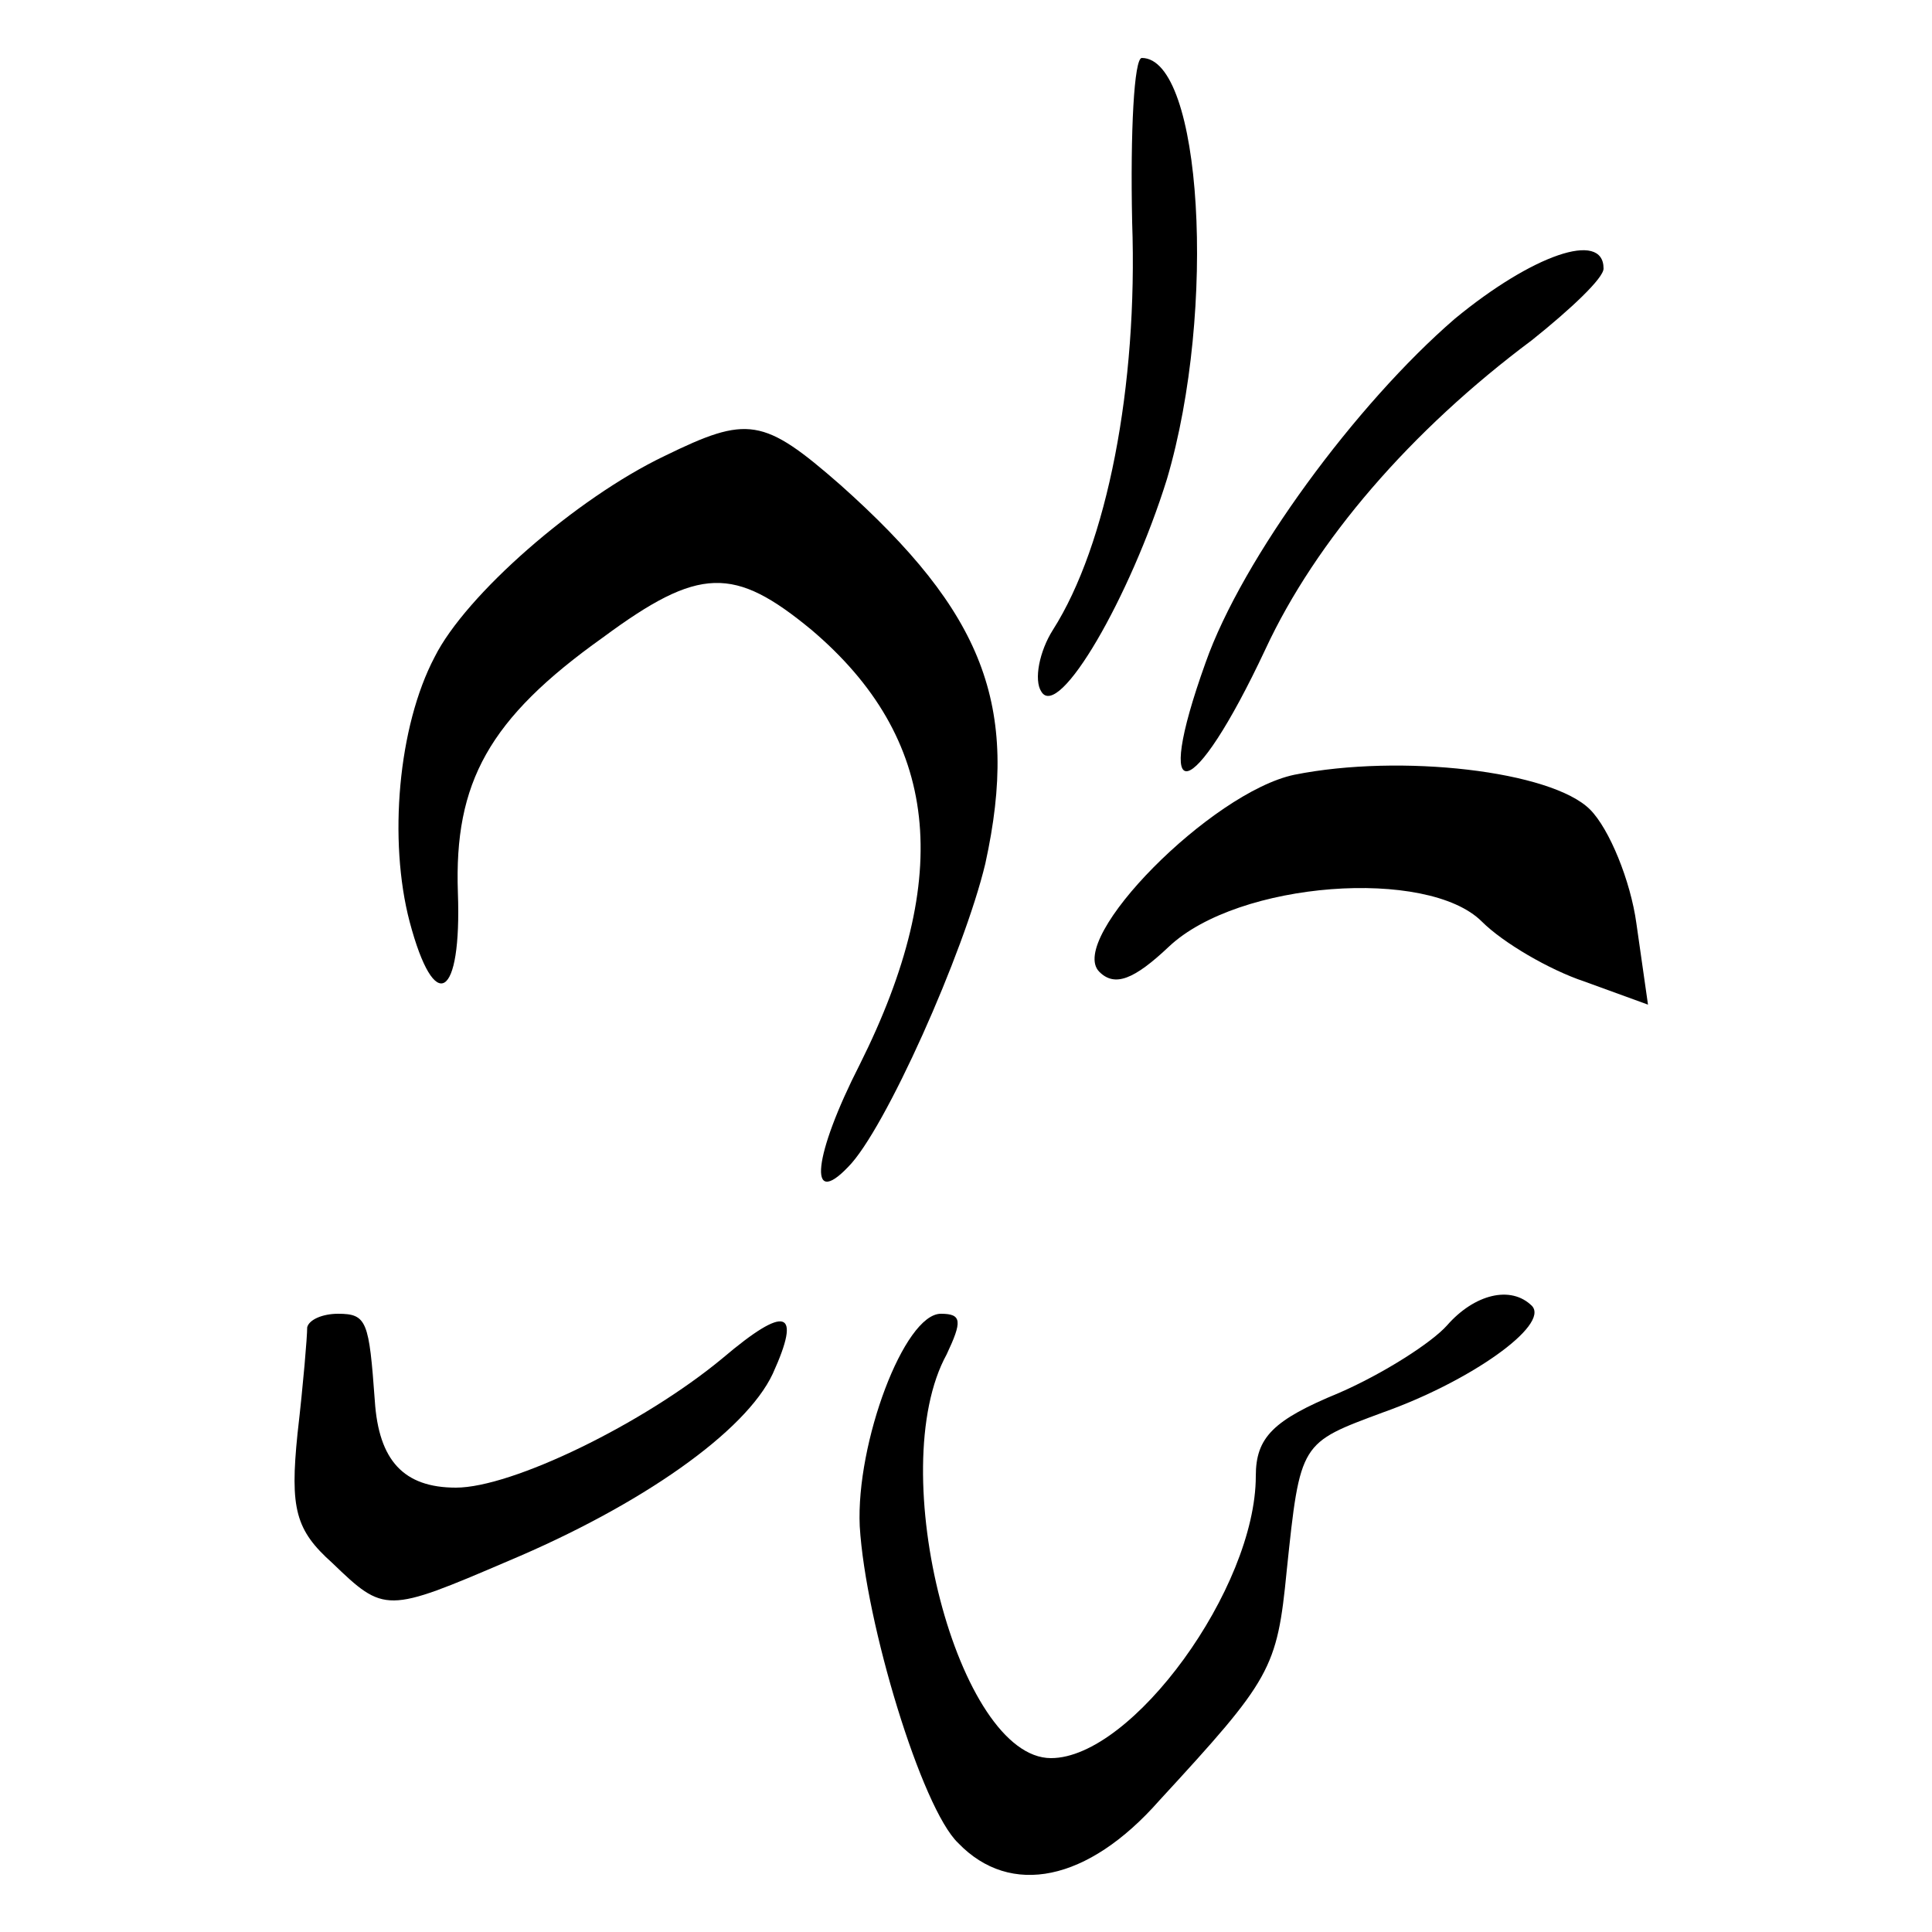
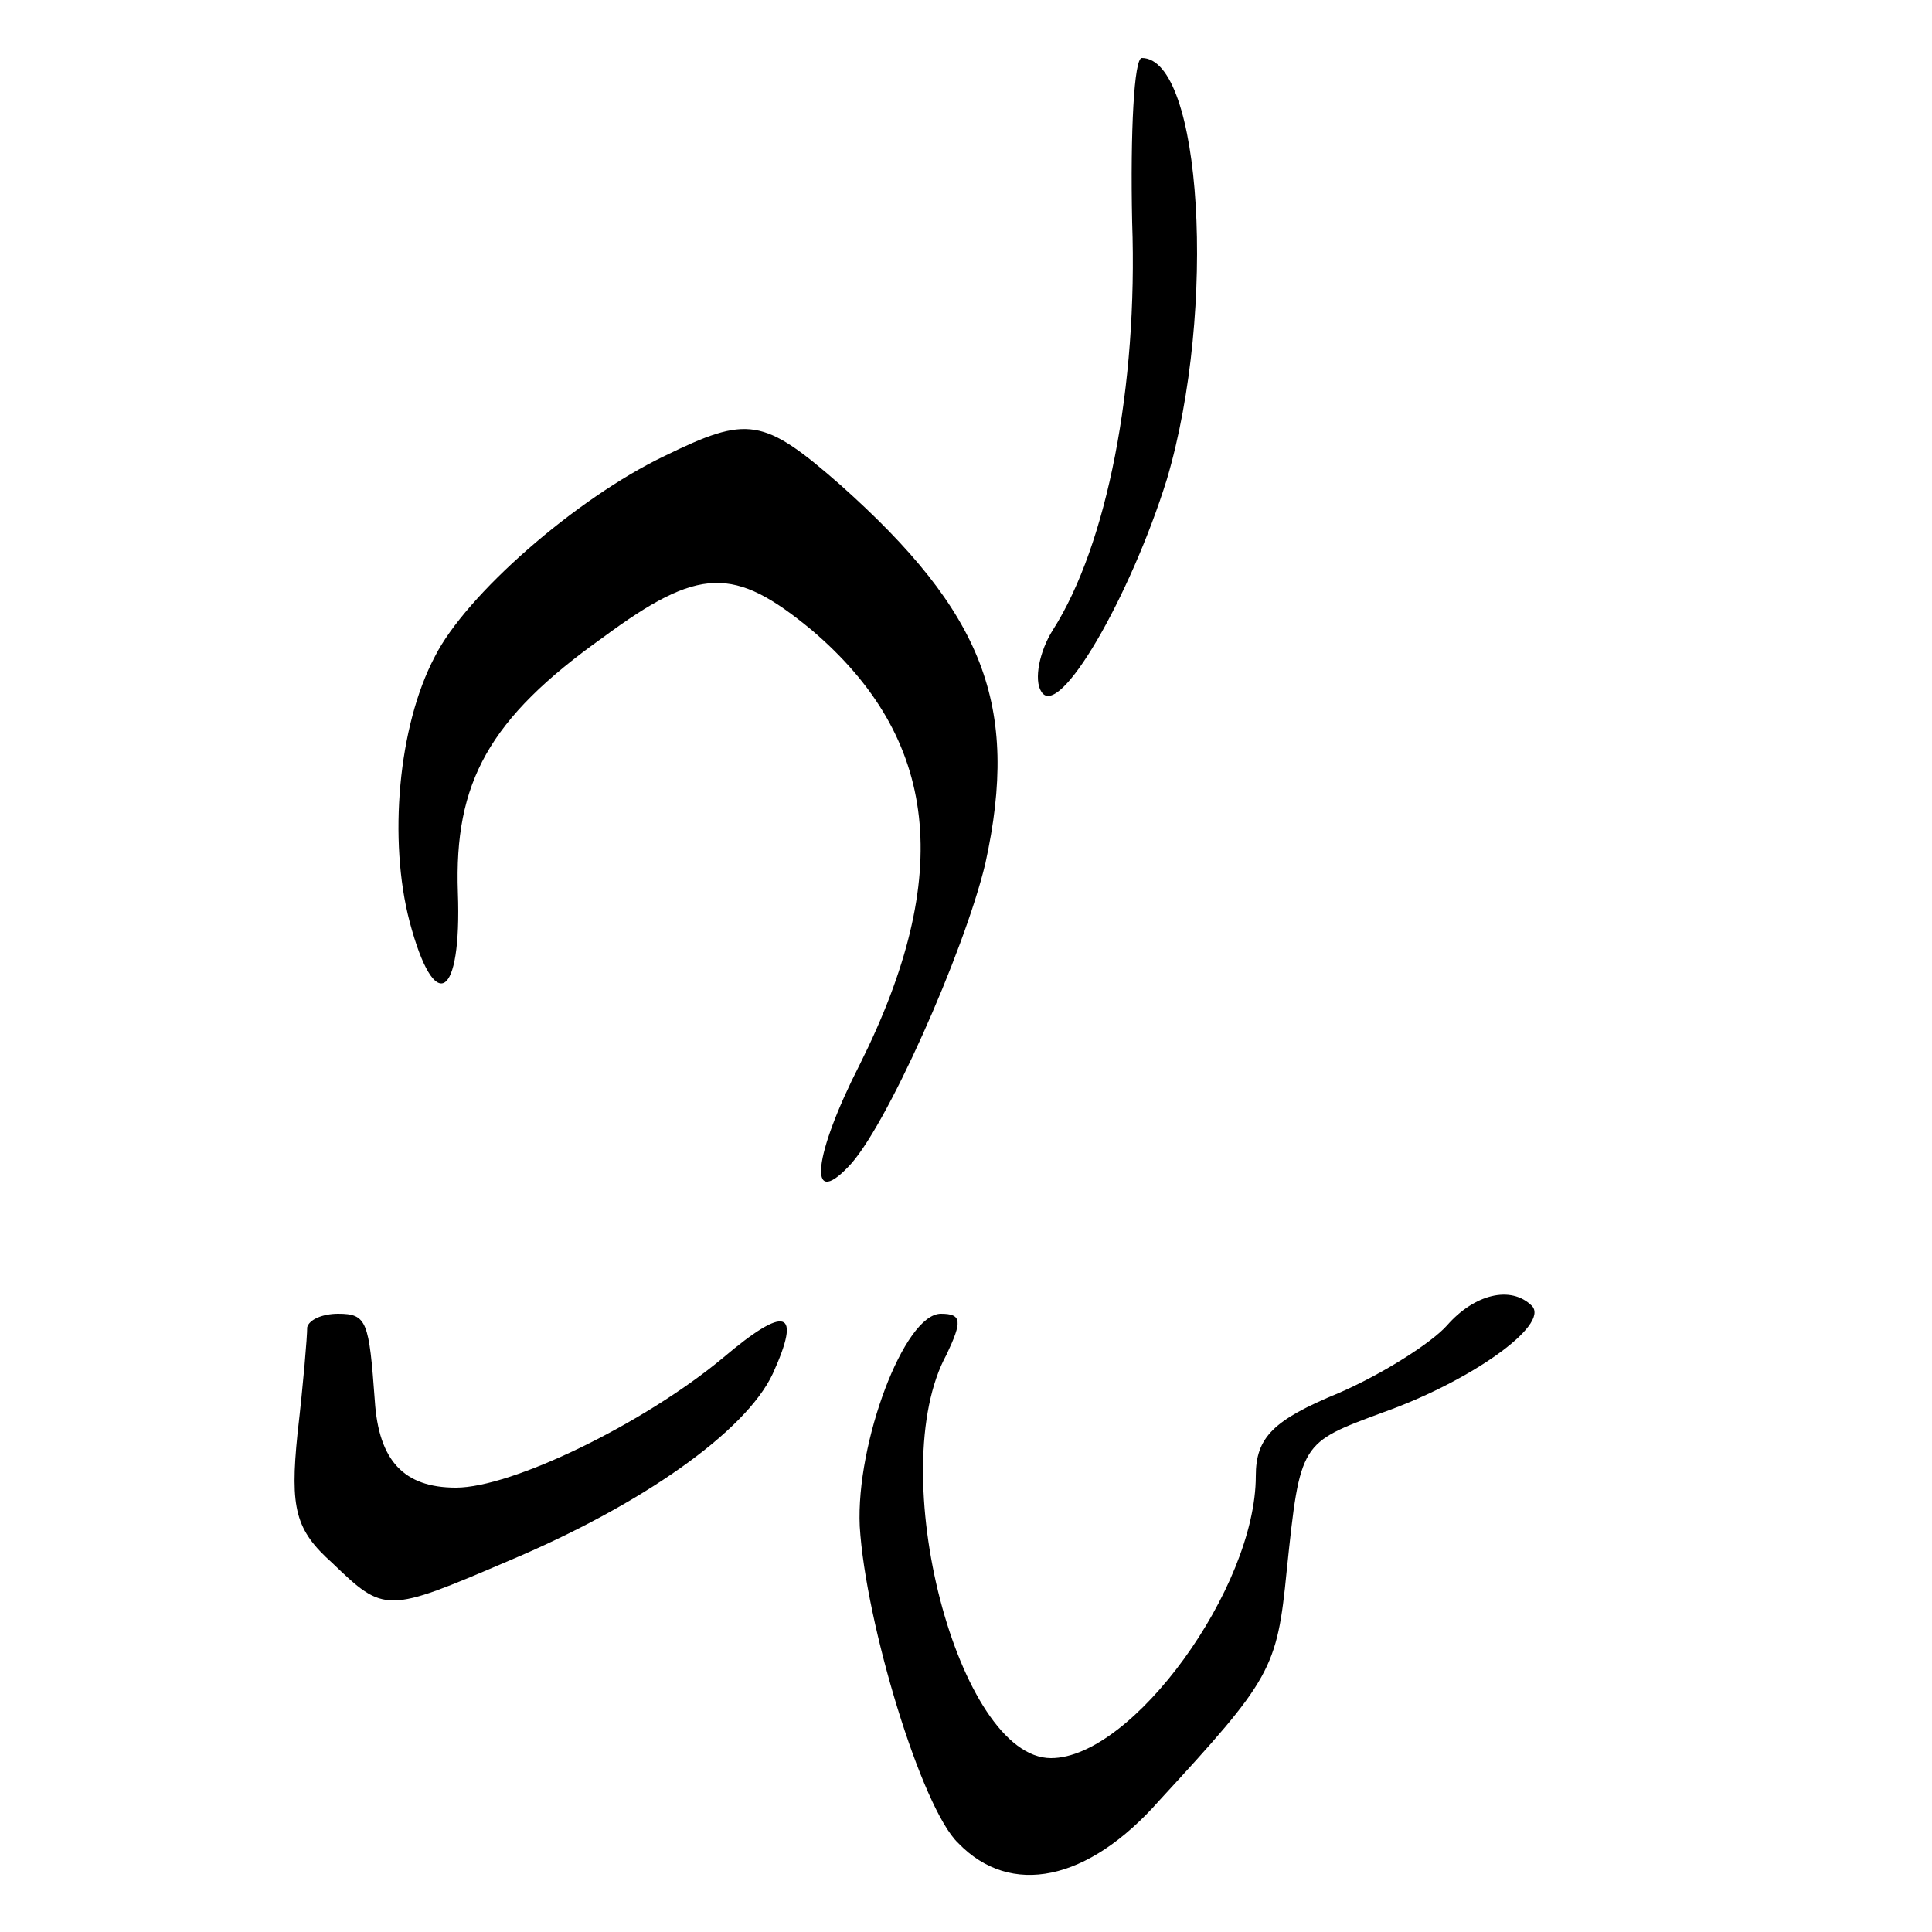
<svg xmlns="http://www.w3.org/2000/svg" version="1.0" width="100pt" height="100pt" viewBox="0 0 100 100" preserveAspectRatio="xMidYMid meet">
  <g transform="translate(0,100) scale(0.1,-0.1)" fill="#000000" stroke="none">
    <path d="M586 885 c3 -85 -13 -167 -41 -211 -7 -11 -10 -26 -6 -32 9 -15 46 49 65 110 26 88 18 218 -13 218 -4 0 -6 -38 -5 -85z" />
-     <path d="M753 835 c-51 -44 -110 -124 -129 -178 -28 -78 -7 -74 31 7 26 56 75 113 138 160 20 16 37 32 37 37 0 20 -37 7 -77 -26z" />
-     <path d="M344 764 c-46 -22 -103 -72 -119 -104 -19 -36 -24 -95 -13 -137 13 -49 27 -40 25 15 -2 57 16 90 75 132 50 37 68 37 108 4 66 -56 74 -127 25 -225 -24 -47 -27 -75 -6 -53 19 19 60 111 71 157 18 82 -1 130 -75 196 -40 35 -48 36 -91 15z" />
-     <path d="M670 599 c-43 -9 -118 -85 -101 -102 8 -8 18 -4 36 13 36 34 134 41 162 13 11 -11 35 -25 53 -31 l33 -12 -6 42 c-3 22 -14 49 -24 59 -20 20 -98 29 -153 18z" />
+     <path d="M344 764 c-46 -22 -103 -72 -119 -104 -19 -36 -24 -95 -13 -137 13 -49 27 -40 25 15 -2 57 16 90 75 132 50 37 68 37 108 4 66 -56 74 -127 25 -225 -24 -47 -27 -75 -6 -53 19 19 60 111 71 157 18 82 -1 130 -75 196 -40 35 -48 36 -91 15" />
    <path d="M749 314 c-8 -9 -33 -25 -56 -35 -34 -14 -43 -23 -43 -43 0 -58 -64 -146 -106 -146 -48 0 -87 149 -54 209 8 17 8 21 -3 21 -19 0 -44 -67 -42 -110 3 -50 32 -146 51 -164 27 -28 67 -20 104 22 58 63 61 68 66 119 7 67 7 66 50 82 45 16 86 45 77 55 -11 11 -30 6 -44 -10z" />
    <path d="M159 313 c0 -5 -2 -29 -5 -55 -4 -39 -1 -50 18 -67 27 -26 28 -26 91 1 69 29 123 67 137 97 15 33 7 36 -26 8 -41 -34 -109 -67 -138 -67 -27 0 -40 14 -42 45 -3 41 -4 45 -19 45 -8 0 -15 -3 -16 -7z" />
  </g>
</svg>